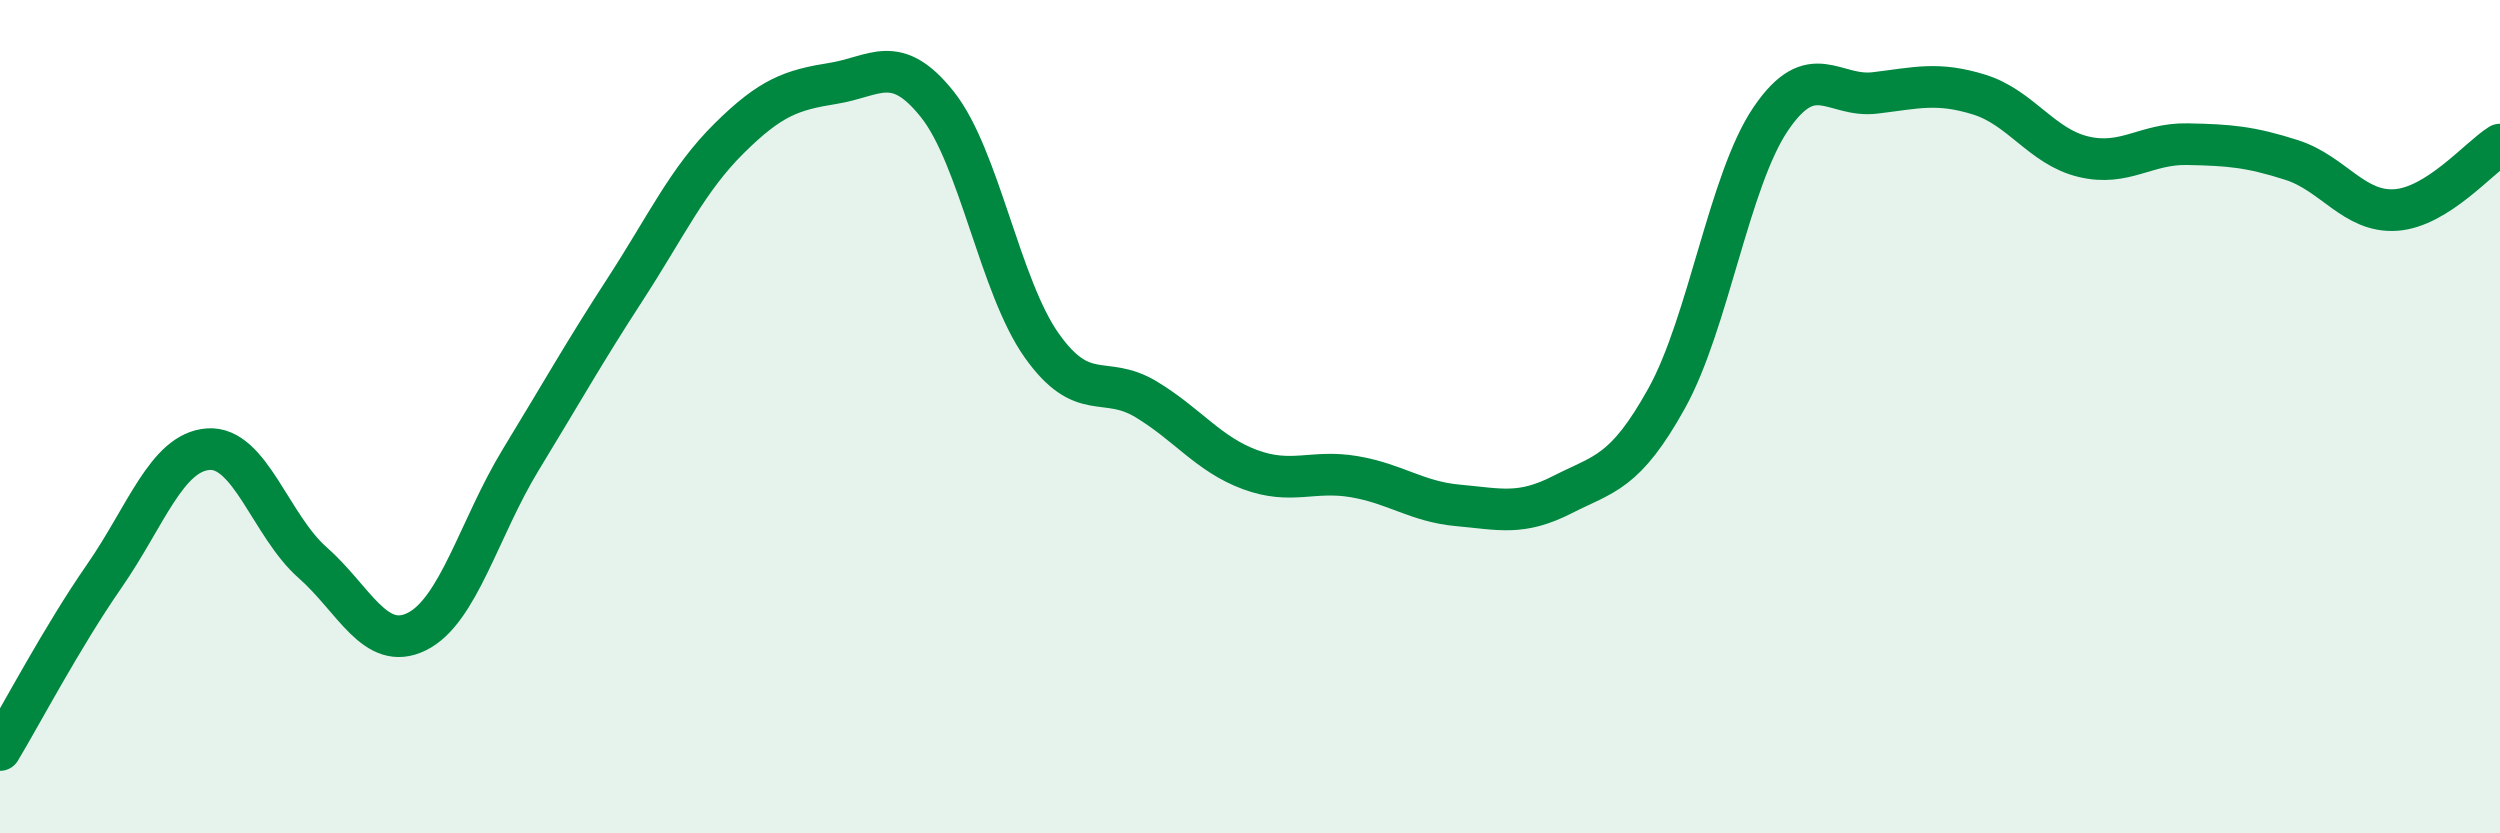
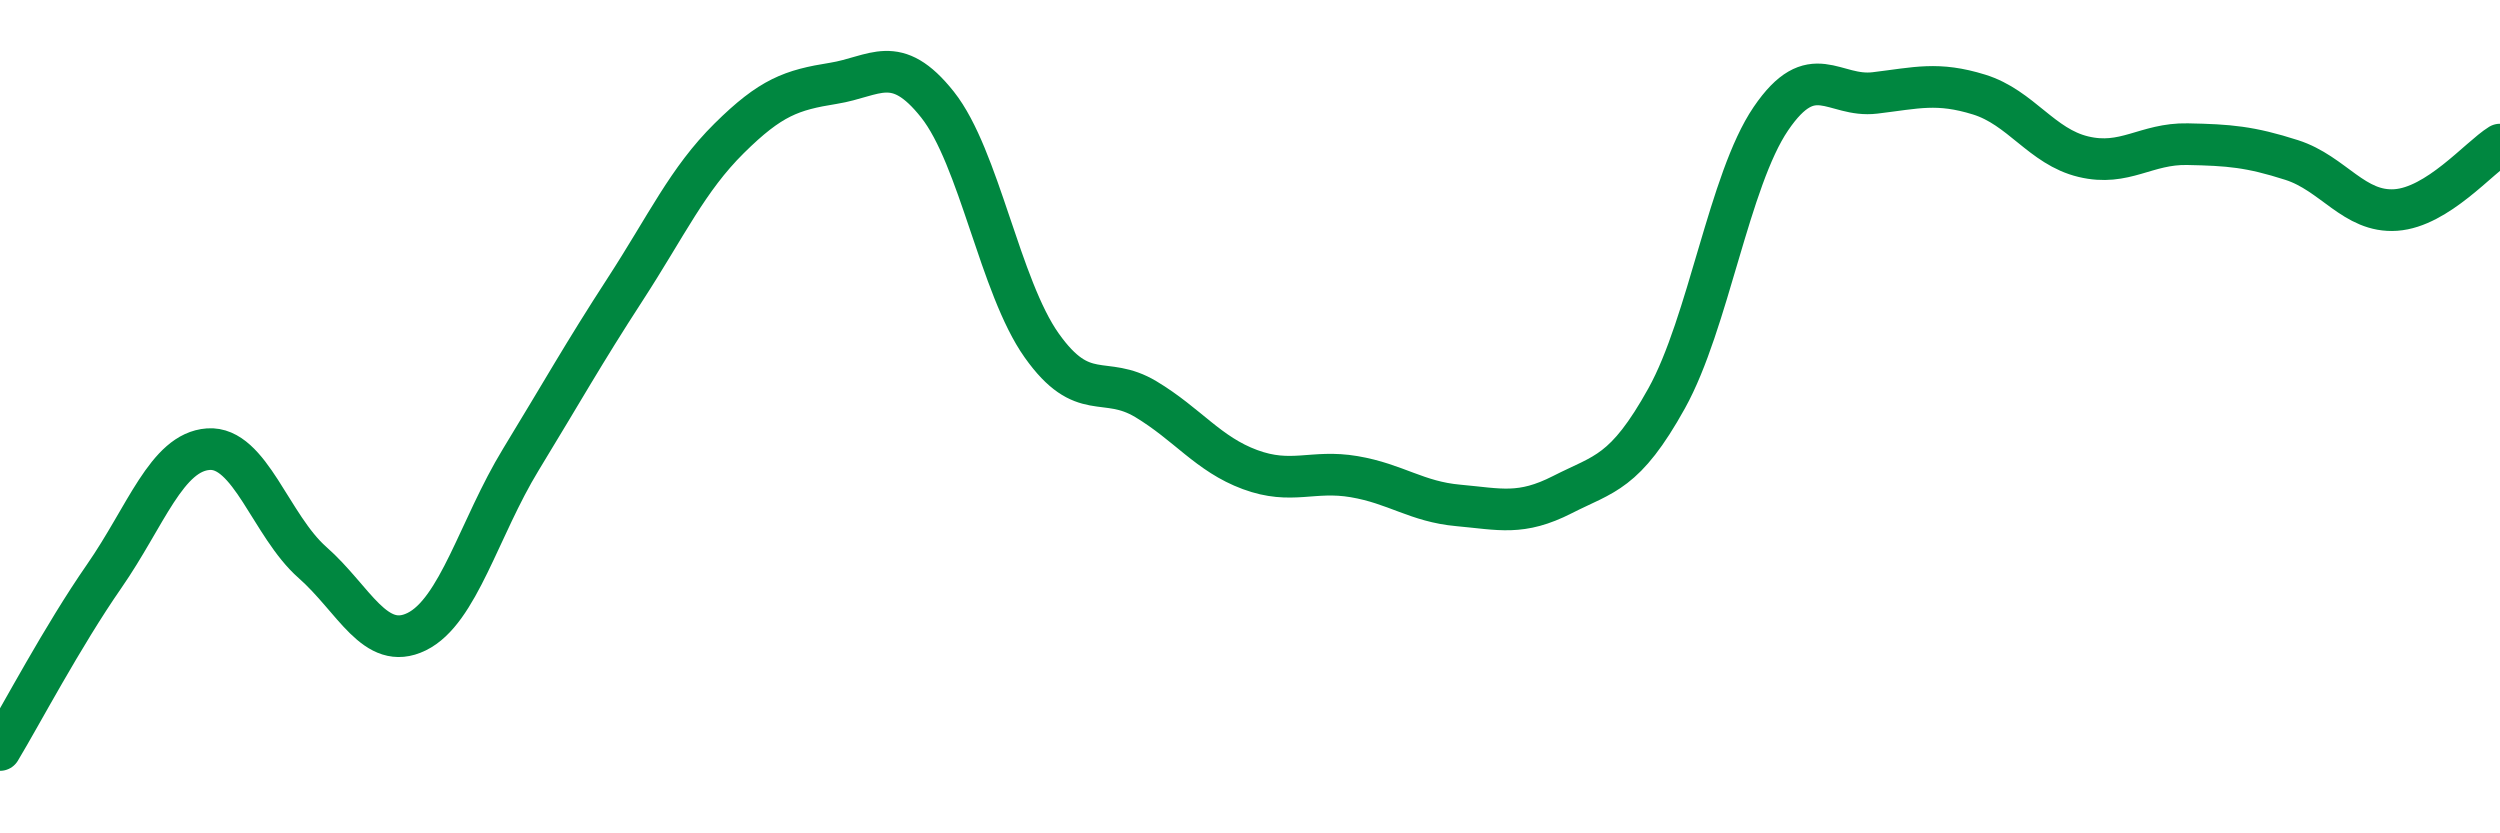
<svg xmlns="http://www.w3.org/2000/svg" width="60" height="20" viewBox="0 0 60 20">
-   <path d="M 0,18 C 0.5,17.17 1.5,15.27 2.5,13.83 C 3.5,12.39 4,10.85 5,10.78 C 6,10.71 6.5,12.62 7.5,13.5 C 8.5,14.38 9,15.65 10,15.16 C 11,14.67 11.5,12.67 12.5,11.03 C 13.5,9.39 14,8.49 15,6.95 C 16,5.41 16.5,4.31 17.5,3.32 C 18.5,2.33 19,2.16 20,2 C 21,1.84 21.5,1.25 22.5,2.51 C 23.5,3.77 24,6.88 25,8.29 C 26,9.7 26.5,8.98 27.5,9.58 C 28.5,10.18 29,10.9 30,11.27 C 31,11.64 31.5,11.27 32.5,11.44 C 33.5,11.61 34,12.04 35,12.13 C 36,12.22 36.5,12.38 37.5,11.87 C 38.5,11.36 39,11.36 40,9.56 C 41,7.76 41.5,4.32 42.5,2.85 C 43.5,1.38 44,2.35 45,2.23 C 46,2.11 46.5,1.96 47.5,2.27 C 48.5,2.58 49,3.52 50,3.76 C 51,4 51.5,3.44 52.5,3.46 C 53.5,3.48 54,3.52 55,3.84 C 56,4.16 56.5,5.11 57.5,5.04 C 58.5,4.97 59.5,3.78 60,3.47L60 20L0 20Z" fill="#008740" opacity="0.1" stroke-linecap="round" stroke-linejoin="round" />
  <path d="M 0,18 C 0.5,17.17 1.5,15.27 2.5,13.83 C 3.5,12.39 4,10.85 5,10.78 C 6,10.71 6.5,12.62 7.5,13.5 C 8.5,14.38 9,15.65 10,15.16 C 11,14.67 11.5,12.67 12.5,11.03 C 13.5,9.39 14,8.49 15,6.95 C 16,5.41 16.5,4.31 17.5,3.32 C 18.5,2.33 19,2.16 20,2 C 21,1.84 21.5,1.25 22.5,2.51 C 23.5,3.77 24,6.88 25,8.29 C 26,9.7 26.5,8.98 27.5,9.58 C 28.5,10.18 29,10.9 30,11.27 C 31,11.64 31.5,11.27 32.5,11.44 C 33.5,11.61 34,12.04 35,12.13 C 36,12.22 36.5,12.38 37.5,11.87 C 38.5,11.36 39,11.36 40,9.56 C 41,7.76 41.5,4.32 42.5,2.85 C 43.5,1.38 44,2.35 45,2.23 C 46,2.11 46.5,1.96 47.5,2.27 C 48.5,2.58 49,3.52 50,3.76 C 51,4 51.5,3.44 52.5,3.46 C 53.5,3.48 54,3.52 55,3.84 C 56,4.16 56.5,5.11 57.5,5.04 C 58.5,4.97 59.5,3.78 60,3.47" stroke="#008740" stroke-width="1" fill="none" stroke-linecap="round" stroke-linejoin="round" />
</svg>